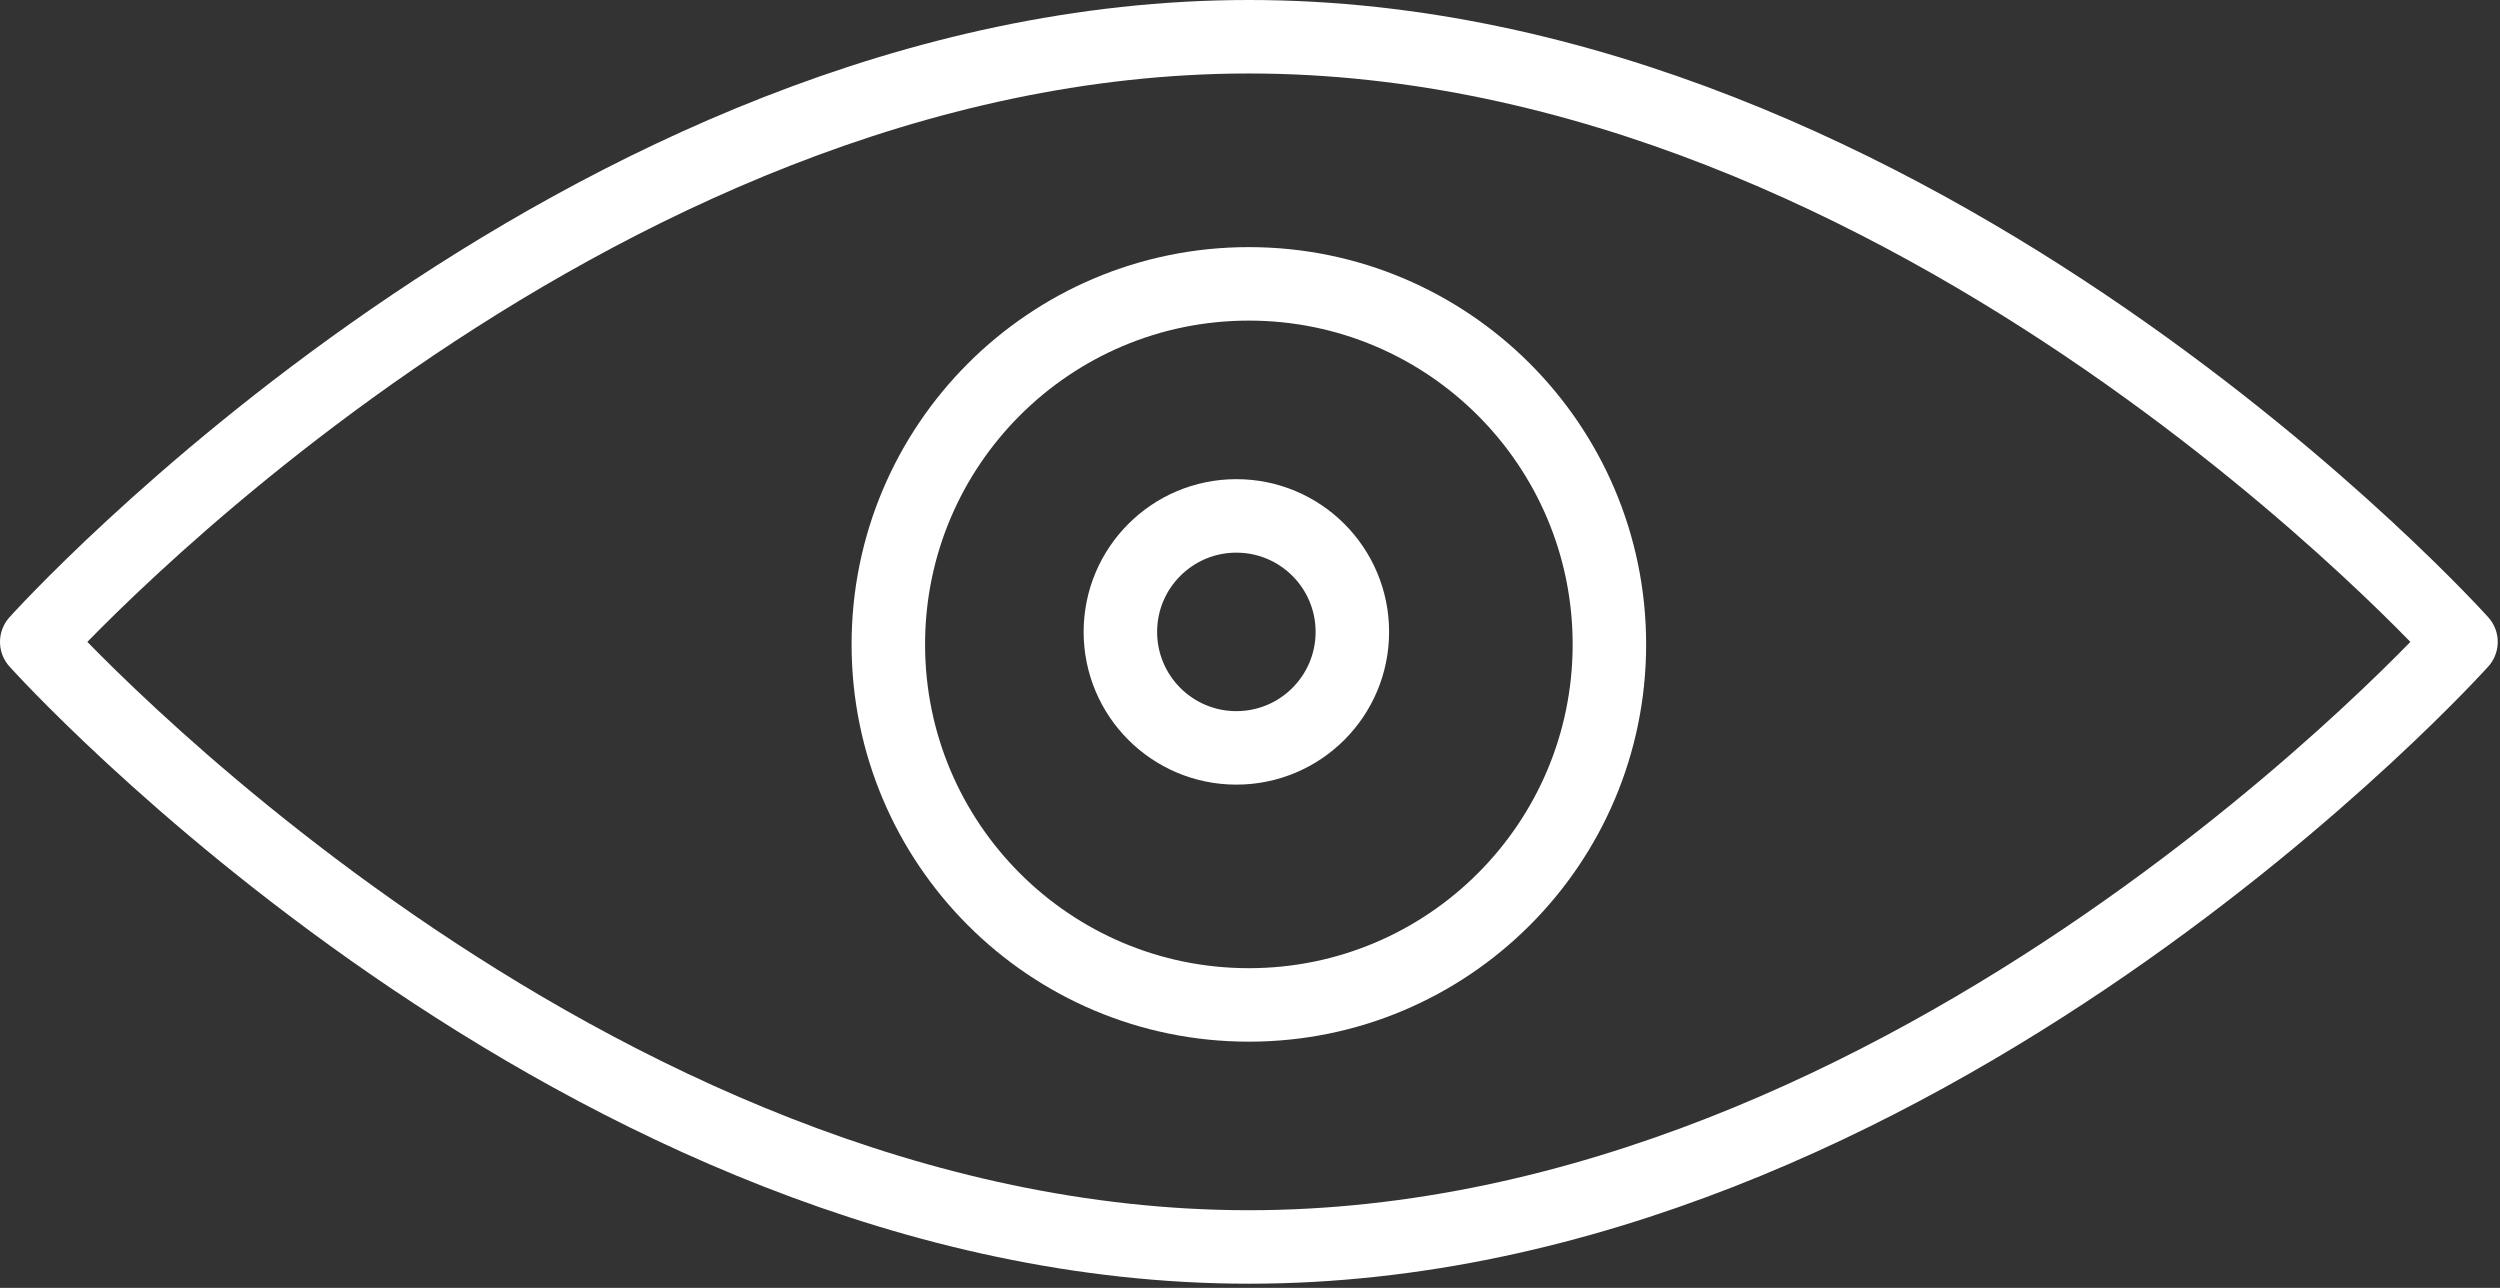
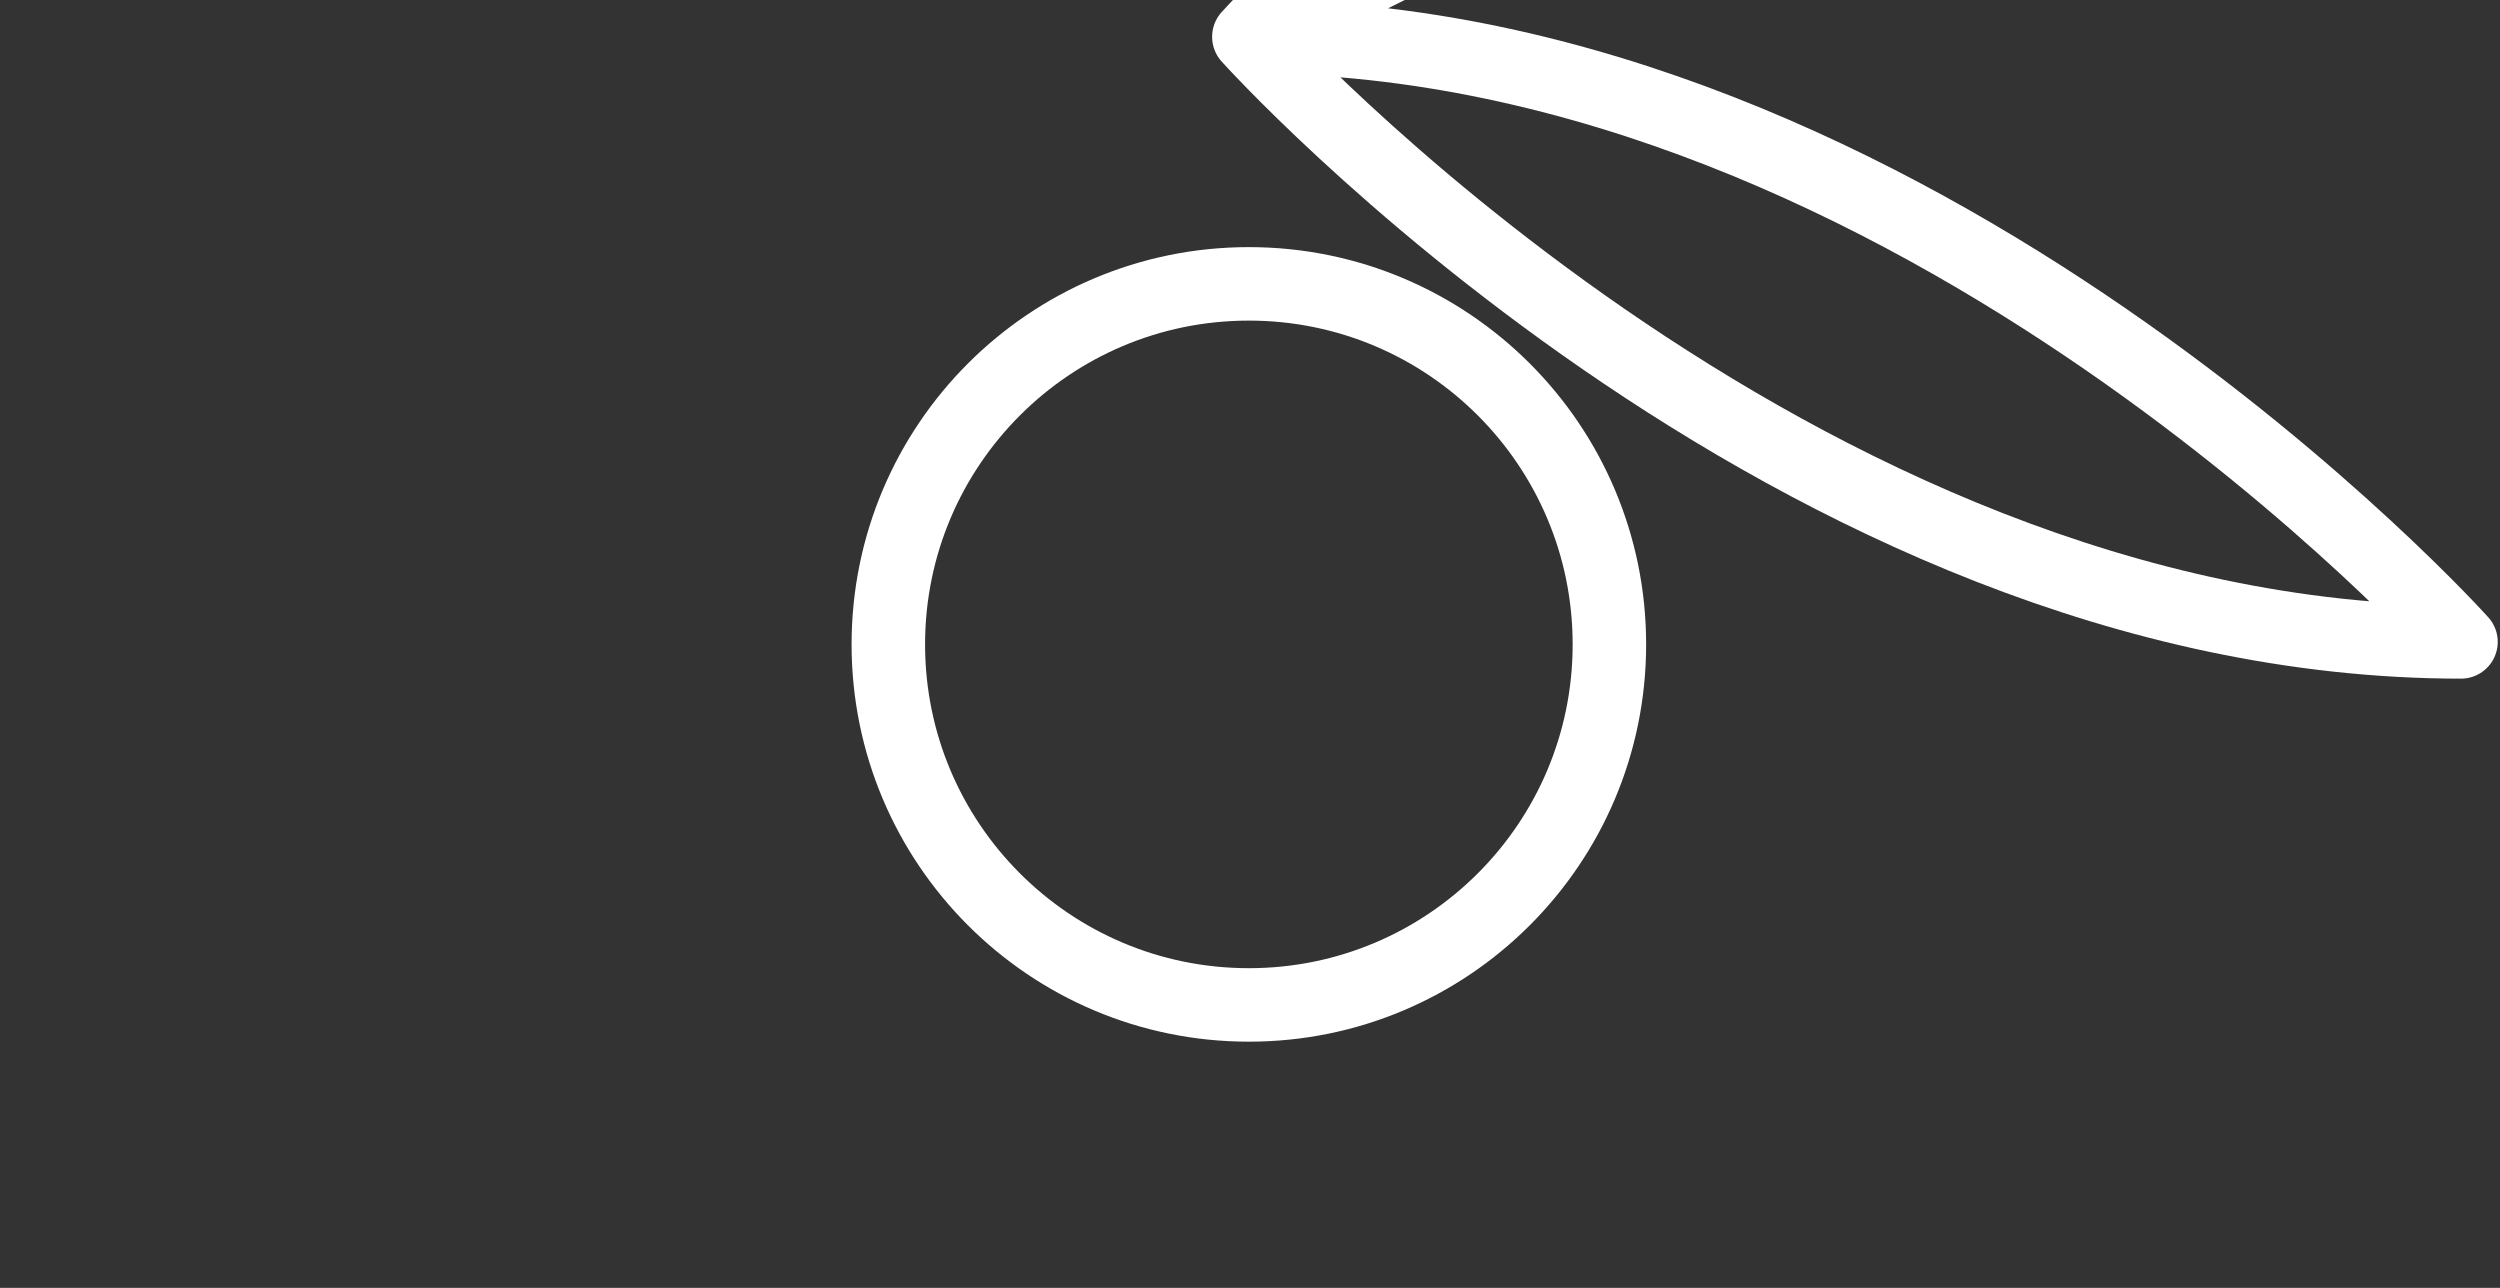
<svg xmlns="http://www.w3.org/2000/svg" width="100%" height="100%" viewBox="0 0 33 17" version="1.1" xml:space="preserve" style="fill-rule:evenodd;clip-rule:evenodd;stroke-linecap:round;stroke-linejoin:round;stroke-miterlimit:1.5;">
  <rect x="0" y="0" width="33" height="17" fill="#333333" stroke="none" />
  <g>
-     <path d="M16.485,0.485c8.831,0 16,7.988 16,7.988c0,-0 -7.169,7.987 -16,7.987c-8.831,0 -16,-7.987 -16,-7.987c0,-0 7.169,-7.988 16,-7.988Z" style="fill:none;stroke:#fff;stroke-width:0.97px;" />
+     <path d="M16.485,0.485c8.831,0 16,7.988 16,7.988c-8.831,0 -16,-7.987 -16,-7.987c0,-0 7.169,-7.988 16,-7.988Z" style="fill:none;stroke:#fff;stroke-width:0.97px;" />
    <circle cx="16.485" cy="8.506" r="4.759" style="fill:none;stroke:#fff;stroke-width:0.97px;" />
-     <circle cx="16.32" cy="8.341" r="1.531" style="fill:none;stroke:#fff;stroke-width:0.97px;" />
  </g>
</svg>